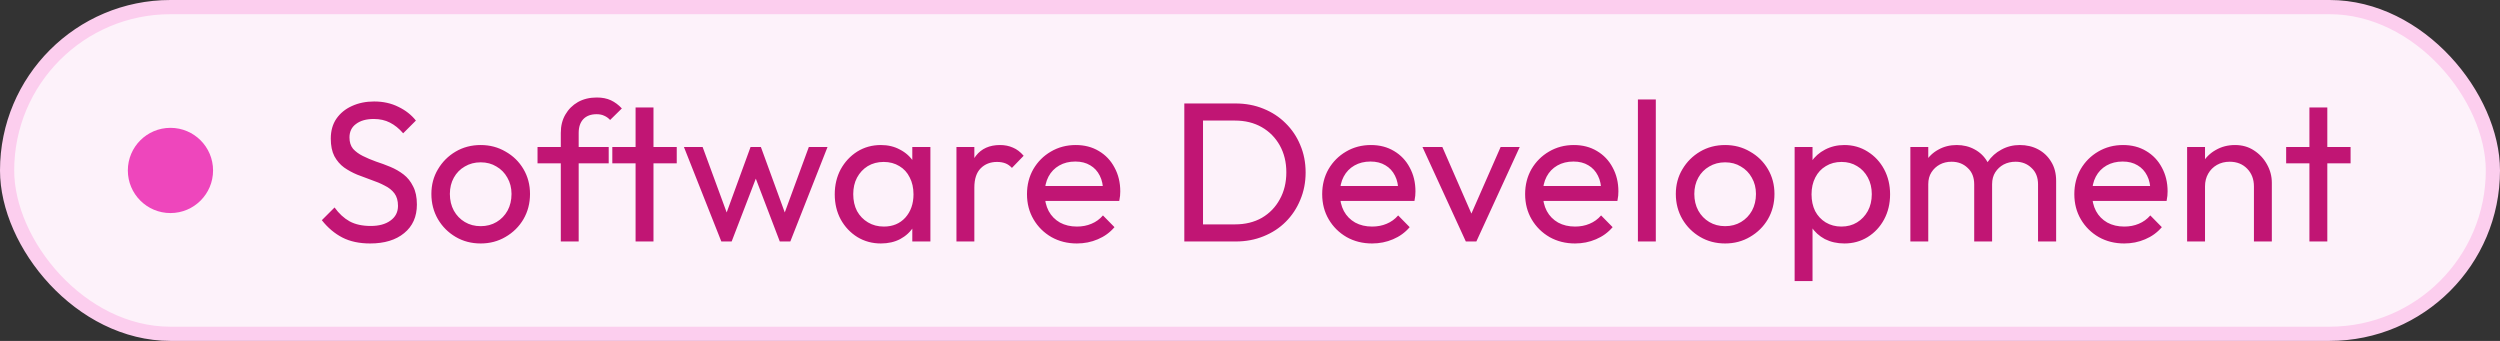
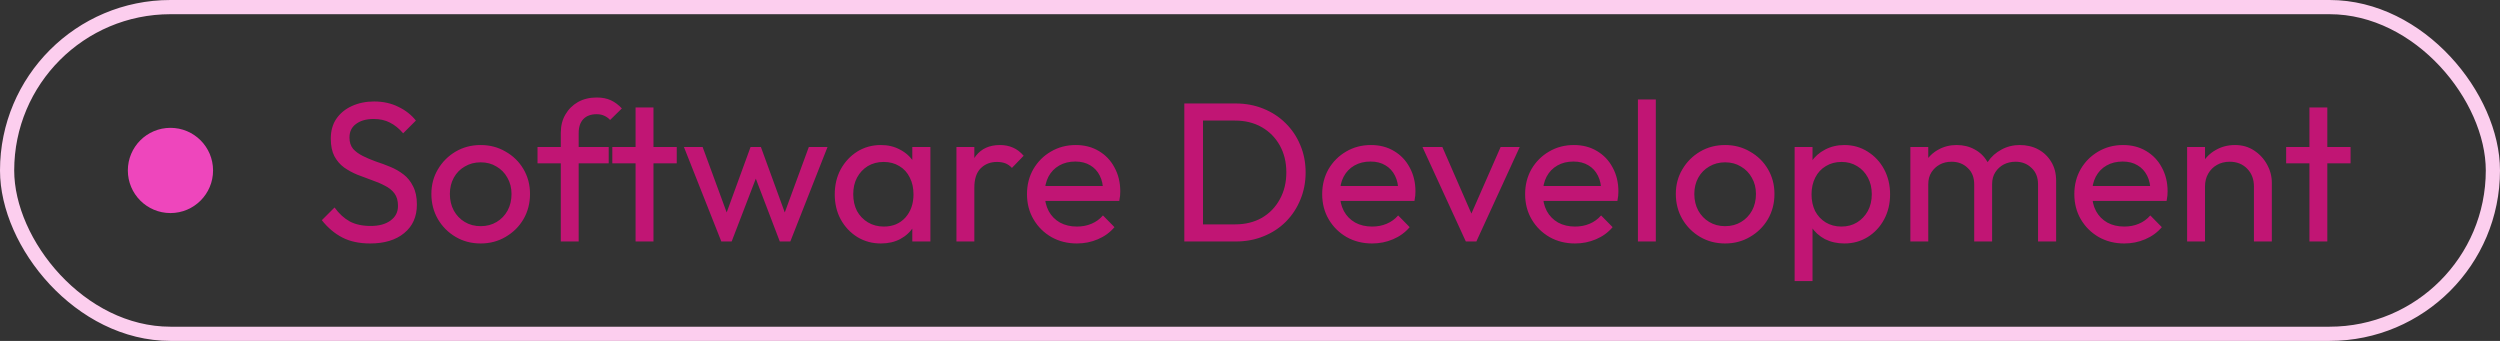
<svg xmlns="http://www.w3.org/2000/svg" width="176" height="24" viewBox="0 0 176 24" fill="none">
  <rect x="0" y="0" width="176" height="24" fill="#333333" stroke="none" />
  <g style="mix-blend-mode:multiply">
-     <rect x="0.5" y="0.5" width="175" height="23" rx="11.5" fill="#FDF2FA" />
    <circle cx="12" cy="12" r="3" fill="#EE46BC" />
    <path d="M26.059 17.14C25.294 17.14 24.64 17 24.099 16.72C23.558 16.44 23.077 16.034 22.657 15.502L23.553 14.606C23.861 15.035 24.216 15.362 24.617 15.586C25.018 15.801 25.513 15.908 26.101 15.908C26.68 15.908 27.142 15.782 27.487 15.53C27.842 15.278 28.019 14.933 28.019 14.494C28.019 14.13 27.935 13.836 27.767 13.612C27.599 13.388 27.37 13.206 27.081 13.066C26.801 12.917 26.493 12.786 26.157 12.674C25.821 12.553 25.485 12.427 25.149 12.296C24.813 12.156 24.505 11.988 24.225 11.792C23.945 11.587 23.716 11.321 23.539 10.994C23.371 10.667 23.287 10.257 23.287 9.762C23.287 9.211 23.418 8.745 23.679 8.362C23.95 7.97 24.314 7.671 24.771 7.466C25.238 7.251 25.76 7.144 26.339 7.144C26.974 7.144 27.543 7.27 28.047 7.522C28.551 7.765 28.962 8.087 29.279 8.488L28.383 9.384C28.094 9.048 27.781 8.796 27.445 8.628C27.118 8.46 26.74 8.376 26.311 8.376C25.788 8.376 25.373 8.493 25.065 8.726C24.757 8.95 24.603 9.267 24.603 9.678C24.603 10.005 24.687 10.271 24.855 10.476C25.032 10.672 25.261 10.84 25.541 10.98C25.821 11.12 26.129 11.251 26.465 11.372C26.81 11.484 27.151 11.61 27.487 11.75C27.823 11.89 28.131 12.067 28.411 12.282C28.691 12.497 28.915 12.777 29.083 13.122C29.26 13.458 29.349 13.883 29.349 14.396C29.349 15.255 29.05 15.927 28.453 16.412C27.865 16.897 27.067 17.14 26.059 17.14ZM33.841 17.14C33.188 17.14 32.6 16.986 32.077 16.678C31.554 16.37 31.139 15.955 30.831 15.432C30.523 14.9 30.369 14.307 30.369 13.654C30.369 13.01 30.523 12.431 30.831 11.918C31.139 11.395 31.554 10.98 32.077 10.672C32.6 10.364 33.188 10.21 33.841 10.21C34.485 10.21 35.068 10.364 35.591 10.672C36.123 10.971 36.543 11.381 36.851 11.904C37.159 12.427 37.313 13.01 37.313 13.654C37.313 14.307 37.159 14.9 36.851 15.432C36.543 15.955 36.123 16.37 35.591 16.678C35.068 16.986 34.485 17.14 33.841 17.14ZM33.841 15.922C34.261 15.922 34.634 15.824 34.961 15.628C35.288 15.432 35.544 15.166 35.731 14.83C35.918 14.485 36.011 14.093 36.011 13.654C36.011 13.225 35.913 12.842 35.717 12.506C35.53 12.17 35.274 11.909 34.947 11.722C34.63 11.526 34.261 11.428 33.841 11.428C33.421 11.428 33.048 11.526 32.721 11.722C32.394 11.909 32.138 12.17 31.951 12.506C31.764 12.842 31.671 13.225 31.671 13.654C31.671 14.093 31.764 14.485 31.951 14.83C32.138 15.166 32.394 15.432 32.721 15.628C33.048 15.824 33.421 15.922 33.841 15.922ZM39.48 17V9.356C39.48 8.861 39.587 8.432 39.801 8.068C40.016 7.695 40.31 7.401 40.684 7.186C41.066 6.971 41.51 6.864 42.014 6.864C42.396 6.864 42.727 6.929 43.008 7.06C43.288 7.191 43.544 7.382 43.778 7.634L42.952 8.446C42.83 8.315 42.695 8.217 42.545 8.152C42.396 8.077 42.214 8.04 41.999 8.04C41.598 8.04 41.285 8.157 41.062 8.39C40.847 8.623 40.739 8.945 40.739 9.356V17H39.48ZM37.842 11.498V10.35H42.853V11.498H37.842ZM44.745 17V7.564H46.005V17H44.745ZM43.107 11.498V10.35H47.643V11.498H43.107ZM50.781 17L48.149 10.35H49.465L51.369 15.53H50.949L52.839 10.35H53.567L55.457 15.53H55.037L56.941 10.35H58.257L55.639 17H54.897L52.979 11.974H53.441L51.509 17H50.781ZM62.014 17.14C61.407 17.14 60.856 16.991 60.362 16.692C59.867 16.384 59.475 15.969 59.186 15.446C58.906 14.923 58.766 14.335 58.766 13.682C58.766 13.029 58.906 12.441 59.186 11.918C59.475 11.395 59.862 10.98 60.348 10.672C60.842 10.364 61.398 10.21 62.014 10.21C62.518 10.21 62.966 10.317 63.358 10.532C63.759 10.737 64.081 11.027 64.324 11.4C64.566 11.764 64.702 12.189 64.73 12.674V14.676C64.702 15.152 64.566 15.577 64.324 15.95C64.09 16.323 63.773 16.617 63.372 16.832C62.98 17.037 62.527 17.14 62.014 17.14ZM62.224 15.95C62.849 15.95 63.353 15.74 63.736 15.32C64.118 14.891 64.31 14.345 64.31 13.682C64.31 13.225 64.221 12.828 64.044 12.492C63.876 12.147 63.633 11.881 63.316 11.694C62.998 11.498 62.63 11.4 62.21 11.4C61.79 11.4 61.416 11.498 61.09 11.694C60.772 11.89 60.52 12.161 60.334 12.506C60.156 12.842 60.068 13.229 60.068 13.668C60.068 14.116 60.156 14.513 60.334 14.858C60.52 15.194 60.777 15.46 61.104 15.656C61.43 15.852 61.804 15.95 62.224 15.95ZM64.226 17V15.208L64.464 13.584L64.226 11.974V10.35H65.5V17H64.226ZM67.334 17V10.35H68.594V17H67.334ZM68.594 13.206L68.118 12.996C68.118 12.147 68.314 11.47 68.706 10.966C69.098 10.462 69.663 10.21 70.4 10.21C70.736 10.21 71.04 10.271 71.31 10.392C71.581 10.504 71.833 10.695 72.066 10.966L71.24 11.82C71.1 11.671 70.946 11.563 70.778 11.498C70.61 11.433 70.414 11.4 70.19 11.4C69.724 11.4 69.341 11.549 69.042 11.848C68.743 12.147 68.594 12.599 68.594 13.206ZM75.814 17.14C75.152 17.14 74.555 16.991 74.022 16.692C73.49 16.384 73.07 15.969 72.763 15.446C72.454 14.923 72.3 14.331 72.3 13.668C72.3 13.015 72.45 12.427 72.749 11.904C73.056 11.381 73.467 10.971 73.981 10.672C74.503 10.364 75.087 10.21 75.731 10.21C76.347 10.21 76.888 10.35 77.355 10.63C77.831 10.91 78.199 11.297 78.46 11.792C78.731 12.287 78.867 12.847 78.867 13.472C78.867 13.565 78.862 13.668 78.853 13.78C78.843 13.883 78.825 14.004 78.796 14.144H73.183V13.094H78.124L77.662 13.5C77.662 13.052 77.583 12.674 77.424 12.366C77.266 12.049 77.042 11.806 76.752 11.638C76.463 11.461 76.113 11.372 75.703 11.372C75.273 11.372 74.895 11.465 74.569 11.652C74.242 11.839 73.99 12.1 73.812 12.436C73.635 12.772 73.546 13.169 73.546 13.626C73.546 14.093 73.64 14.503 73.826 14.858C74.013 15.203 74.279 15.474 74.624 15.67C74.97 15.857 75.367 15.95 75.814 15.95C76.188 15.95 76.528 15.885 76.837 15.754C77.154 15.623 77.424 15.427 77.648 15.166L78.46 15.992C78.143 16.365 77.751 16.65 77.284 16.846C76.827 17.042 76.337 17.14 75.814 17.14ZM84.245 17V15.796H86.947C87.665 15.796 88.295 15.642 88.837 15.334C89.378 15.017 89.798 14.583 90.097 14.032C90.404 13.481 90.558 12.847 90.558 12.128C90.558 11.419 90.404 10.789 90.097 10.238C89.788 9.687 89.364 9.258 88.823 8.95C88.281 8.642 87.656 8.488 86.947 8.488H84.258V7.284H86.975C87.684 7.284 88.337 7.405 88.934 7.648C89.541 7.891 90.064 8.231 90.502 8.67C90.951 9.109 91.296 9.622 91.538 10.21C91.79 10.798 91.916 11.442 91.916 12.142C91.916 12.833 91.79 13.477 91.538 14.074C91.296 14.662 90.955 15.175 90.516 15.614C90.078 16.053 89.555 16.393 88.948 16.636C88.351 16.879 87.703 17 87.002 17H84.245ZM83.376 17V7.284H84.692V17H83.376ZM96.596 17.14C95.933 17.14 95.336 16.991 94.804 16.692C94.272 16.384 93.852 15.969 93.544 15.446C93.236 14.923 93.082 14.331 93.082 13.668C93.082 13.015 93.231 12.427 93.53 11.904C93.838 11.381 94.249 10.971 94.762 10.672C95.284 10.364 95.868 10.21 96.512 10.21C97.128 10.21 97.669 10.35 98.136 10.63C98.612 10.91 98.981 11.297 99.242 11.792C99.513 12.287 99.648 12.847 99.648 13.472C99.648 13.565 99.643 13.668 99.634 13.78C99.624 13.883 99.606 14.004 99.578 14.144H93.964V13.094H98.906L98.444 13.5C98.444 13.052 98.365 12.674 98.206 12.366C98.047 12.049 97.823 11.806 97.534 11.638C97.245 11.461 96.894 11.372 96.484 11.372C96.055 11.372 95.677 11.465 95.35 11.652C95.023 11.839 94.771 12.1 94.594 12.436C94.416 12.772 94.328 13.169 94.328 13.626C94.328 14.093 94.421 14.503 94.608 14.858C94.794 15.203 95.061 15.474 95.406 15.67C95.751 15.857 96.148 15.95 96.596 15.95C96.969 15.95 97.31 15.885 97.618 15.754C97.935 15.623 98.206 15.427 98.43 15.166L99.242 15.992C98.924 16.365 98.532 16.65 98.066 16.846C97.609 17.042 97.118 17.14 96.596 17.14ZM103.194 17L100.142 10.35H101.542L103.992 15.964H103.18L105.644 10.35H106.988L103.936 17H103.194ZM110.883 17.14C110.22 17.14 109.623 16.991 109.091 16.692C108.559 16.384 108.139 15.969 107.831 15.446C107.523 14.923 107.369 14.331 107.369 13.668C107.369 13.015 107.518 12.427 107.817 11.904C108.125 11.381 108.536 10.971 109.049 10.672C109.572 10.364 110.155 10.21 110.799 10.21C111.415 10.21 111.956 10.35 112.423 10.63C112.899 10.91 113.268 11.297 113.529 11.792C113.8 12.287 113.935 12.847 113.935 13.472C113.935 13.565 113.93 13.668 113.921 13.78C113.912 13.883 113.893 14.004 113.865 14.144H108.251V13.094H113.193L112.731 13.5C112.731 13.052 112.652 12.674 112.493 12.366C112.334 12.049 112.11 11.806 111.821 11.638C111.532 11.461 111.182 11.372 110.771 11.372C110.342 11.372 109.964 11.465 109.637 11.652C109.31 11.839 109.058 12.1 108.881 12.436C108.704 12.772 108.615 13.169 108.615 13.626C108.615 14.093 108.708 14.503 108.895 14.858C109.082 15.203 109.348 15.474 109.693 15.67C110.038 15.857 110.435 15.95 110.883 15.95C111.256 15.95 111.597 15.885 111.905 15.754C112.222 15.623 112.493 15.427 112.717 15.166L113.529 15.992C113.212 16.365 112.82 16.65 112.353 16.846C111.896 17.042 111.406 17.14 110.883 17.14ZM115.309 17V7.004H116.569V17H115.309ZM121.45 17.14C120.797 17.14 120.209 16.986 119.686 16.678C119.164 16.37 118.748 15.955 118.44 15.432C118.132 14.9 117.978 14.307 117.978 13.654C117.978 13.01 118.132 12.431 118.44 11.918C118.748 11.395 119.164 10.98 119.686 10.672C120.209 10.364 120.797 10.21 121.45 10.21C122.094 10.21 122.678 10.364 123.2 10.672C123.732 10.971 124.152 11.381 124.46 11.904C124.768 12.427 124.922 13.01 124.922 13.654C124.922 14.307 124.768 14.9 124.46 15.432C124.152 15.955 123.732 16.37 123.2 16.678C122.678 16.986 122.094 17.14 121.45 17.14ZM121.45 15.922C121.87 15.922 122.244 15.824 122.57 15.628C122.897 15.432 123.154 15.166 123.34 14.83C123.527 14.485 123.62 14.093 123.62 13.654C123.62 13.225 123.522 12.842 123.326 12.506C123.14 12.17 122.883 11.909 122.556 11.722C122.239 11.526 121.87 11.428 121.45 11.428C121.03 11.428 120.657 11.526 120.33 11.722C120.004 11.909 119.747 12.17 119.56 12.506C119.374 12.842 119.28 13.225 119.28 13.654C119.28 14.093 119.374 14.485 119.56 14.83C119.747 15.166 120.004 15.432 120.33 15.628C120.657 15.824 121.03 15.922 121.45 15.922ZM129.842 17.14C129.338 17.14 128.881 17.037 128.47 16.832C128.069 16.617 127.747 16.323 127.504 15.95C127.261 15.577 127.126 15.152 127.098 14.676V12.674C127.126 12.189 127.261 11.764 127.504 11.4C127.756 11.027 128.083 10.737 128.484 10.532C128.895 10.317 129.347 10.21 129.842 10.21C130.449 10.21 130.995 10.364 131.48 10.672C131.975 10.98 132.362 11.395 132.642 11.918C132.922 12.441 133.062 13.029 133.062 13.682C133.062 14.335 132.922 14.923 132.642 15.446C132.362 15.969 131.975 16.384 131.48 16.692C130.995 16.991 130.449 17.14 129.842 17.14ZM129.632 15.95C130.052 15.95 130.421 15.852 130.738 15.656C131.055 15.46 131.307 15.194 131.494 14.858C131.681 14.513 131.774 14.116 131.774 13.668C131.774 13.229 131.681 12.837 131.494 12.492C131.307 12.147 131.055 11.881 130.738 11.694C130.421 11.498 130.057 11.4 129.646 11.4C129.226 11.4 128.857 11.498 128.54 11.694C128.223 11.881 127.975 12.147 127.798 12.492C127.621 12.837 127.532 13.234 127.532 13.682C127.532 14.121 127.616 14.513 127.784 14.858C127.961 15.194 128.209 15.46 128.526 15.656C128.853 15.852 129.221 15.95 129.632 15.95ZM126.342 19.786V10.35H127.602V12.1L127.364 13.71L127.602 15.334V19.786H126.342ZM134.49 17V10.35H135.75V17H134.49ZM138.984 17V12.982C138.984 12.487 138.83 12.1 138.522 11.82C138.224 11.531 137.846 11.386 137.388 11.386C137.08 11.386 136.805 11.451 136.562 11.582C136.32 11.713 136.124 11.895 135.974 12.128C135.825 12.361 135.75 12.641 135.75 12.968L135.232 12.716C135.232 12.212 135.34 11.773 135.554 11.4C135.778 11.027 136.082 10.737 136.464 10.532C136.847 10.317 137.276 10.21 137.752 10.21C138.219 10.21 138.639 10.313 139.012 10.518C139.395 10.723 139.694 11.013 139.908 11.386C140.132 11.759 140.244 12.203 140.244 12.716V17H138.984ZM143.478 17V12.982C143.478 12.487 143.324 12.1 143.016 11.82C142.718 11.531 142.344 11.386 141.896 11.386C141.588 11.386 141.308 11.451 141.056 11.582C140.814 11.713 140.618 11.895 140.468 12.128C140.319 12.361 140.244 12.641 140.244 12.968L139.53 12.716C139.558 12.203 139.694 11.764 139.936 11.4C140.188 11.027 140.51 10.737 140.902 10.532C141.294 10.317 141.724 10.21 142.19 10.21C142.676 10.21 143.11 10.313 143.492 10.518C143.875 10.723 144.178 11.013 144.402 11.386C144.636 11.759 144.752 12.207 144.752 12.73V17H143.478ZM149.547 17.14C148.884 17.14 148.287 16.991 147.755 16.692C147.223 16.384 146.803 15.969 146.495 15.446C146.187 14.923 146.033 14.331 146.033 13.668C146.033 13.015 146.182 12.427 146.481 11.904C146.789 11.381 147.2 10.971 147.713 10.672C148.236 10.364 148.819 10.21 149.463 10.21C150.079 10.21 150.62 10.35 151.087 10.63C151.563 10.91 151.932 11.297 152.193 11.792C152.464 12.287 152.599 12.847 152.599 13.472C152.599 13.565 152.594 13.668 152.585 13.78C152.576 13.883 152.557 14.004 152.529 14.144H146.915V13.094H151.857L151.395 13.5C151.395 13.052 151.316 12.674 151.157 12.366C150.998 12.049 150.774 11.806 150.485 11.638C150.196 11.461 149.846 11.372 149.435 11.372C149.006 11.372 148.628 11.465 148.301 11.652C147.974 11.839 147.722 12.1 147.545 12.436C147.368 12.772 147.279 13.169 147.279 13.626C147.279 14.093 147.372 14.503 147.559 14.858C147.746 15.203 148.012 15.474 148.357 15.67C148.702 15.857 149.099 15.95 149.547 15.95C149.92 15.95 150.261 15.885 150.569 15.754C150.886 15.623 151.157 15.427 151.381 15.166L152.193 15.992C151.876 16.365 151.484 16.65 151.017 16.846C150.56 17.042 150.07 17.14 149.547 17.14ZM158.677 17V13.122C158.677 12.618 158.518 12.203 158.201 11.876C157.883 11.549 157.473 11.386 156.969 11.386C156.633 11.386 156.334 11.461 156.073 11.61C155.811 11.759 155.606 11.965 155.457 12.226C155.307 12.487 155.233 12.786 155.233 13.122L154.715 12.828C154.715 12.324 154.827 11.876 155.051 11.484C155.275 11.092 155.587 10.784 155.989 10.56C156.39 10.327 156.843 10.21 157.347 10.21C157.851 10.21 158.294 10.336 158.677 10.588C159.069 10.84 159.377 11.171 159.601 11.582C159.825 11.983 159.937 12.413 159.937 12.87V17H158.677ZM153.973 17V10.35H155.233V17H153.973ZM162.583 17V7.564H163.843V17H162.583ZM160.945 11.498V10.35H165.481V11.498H160.945Z" fill="#C11574" />
    <rect x="0.5" y="0.5" width="175" height="23" rx="11.5" stroke="#FCCEEE" />
  </g>
</svg>